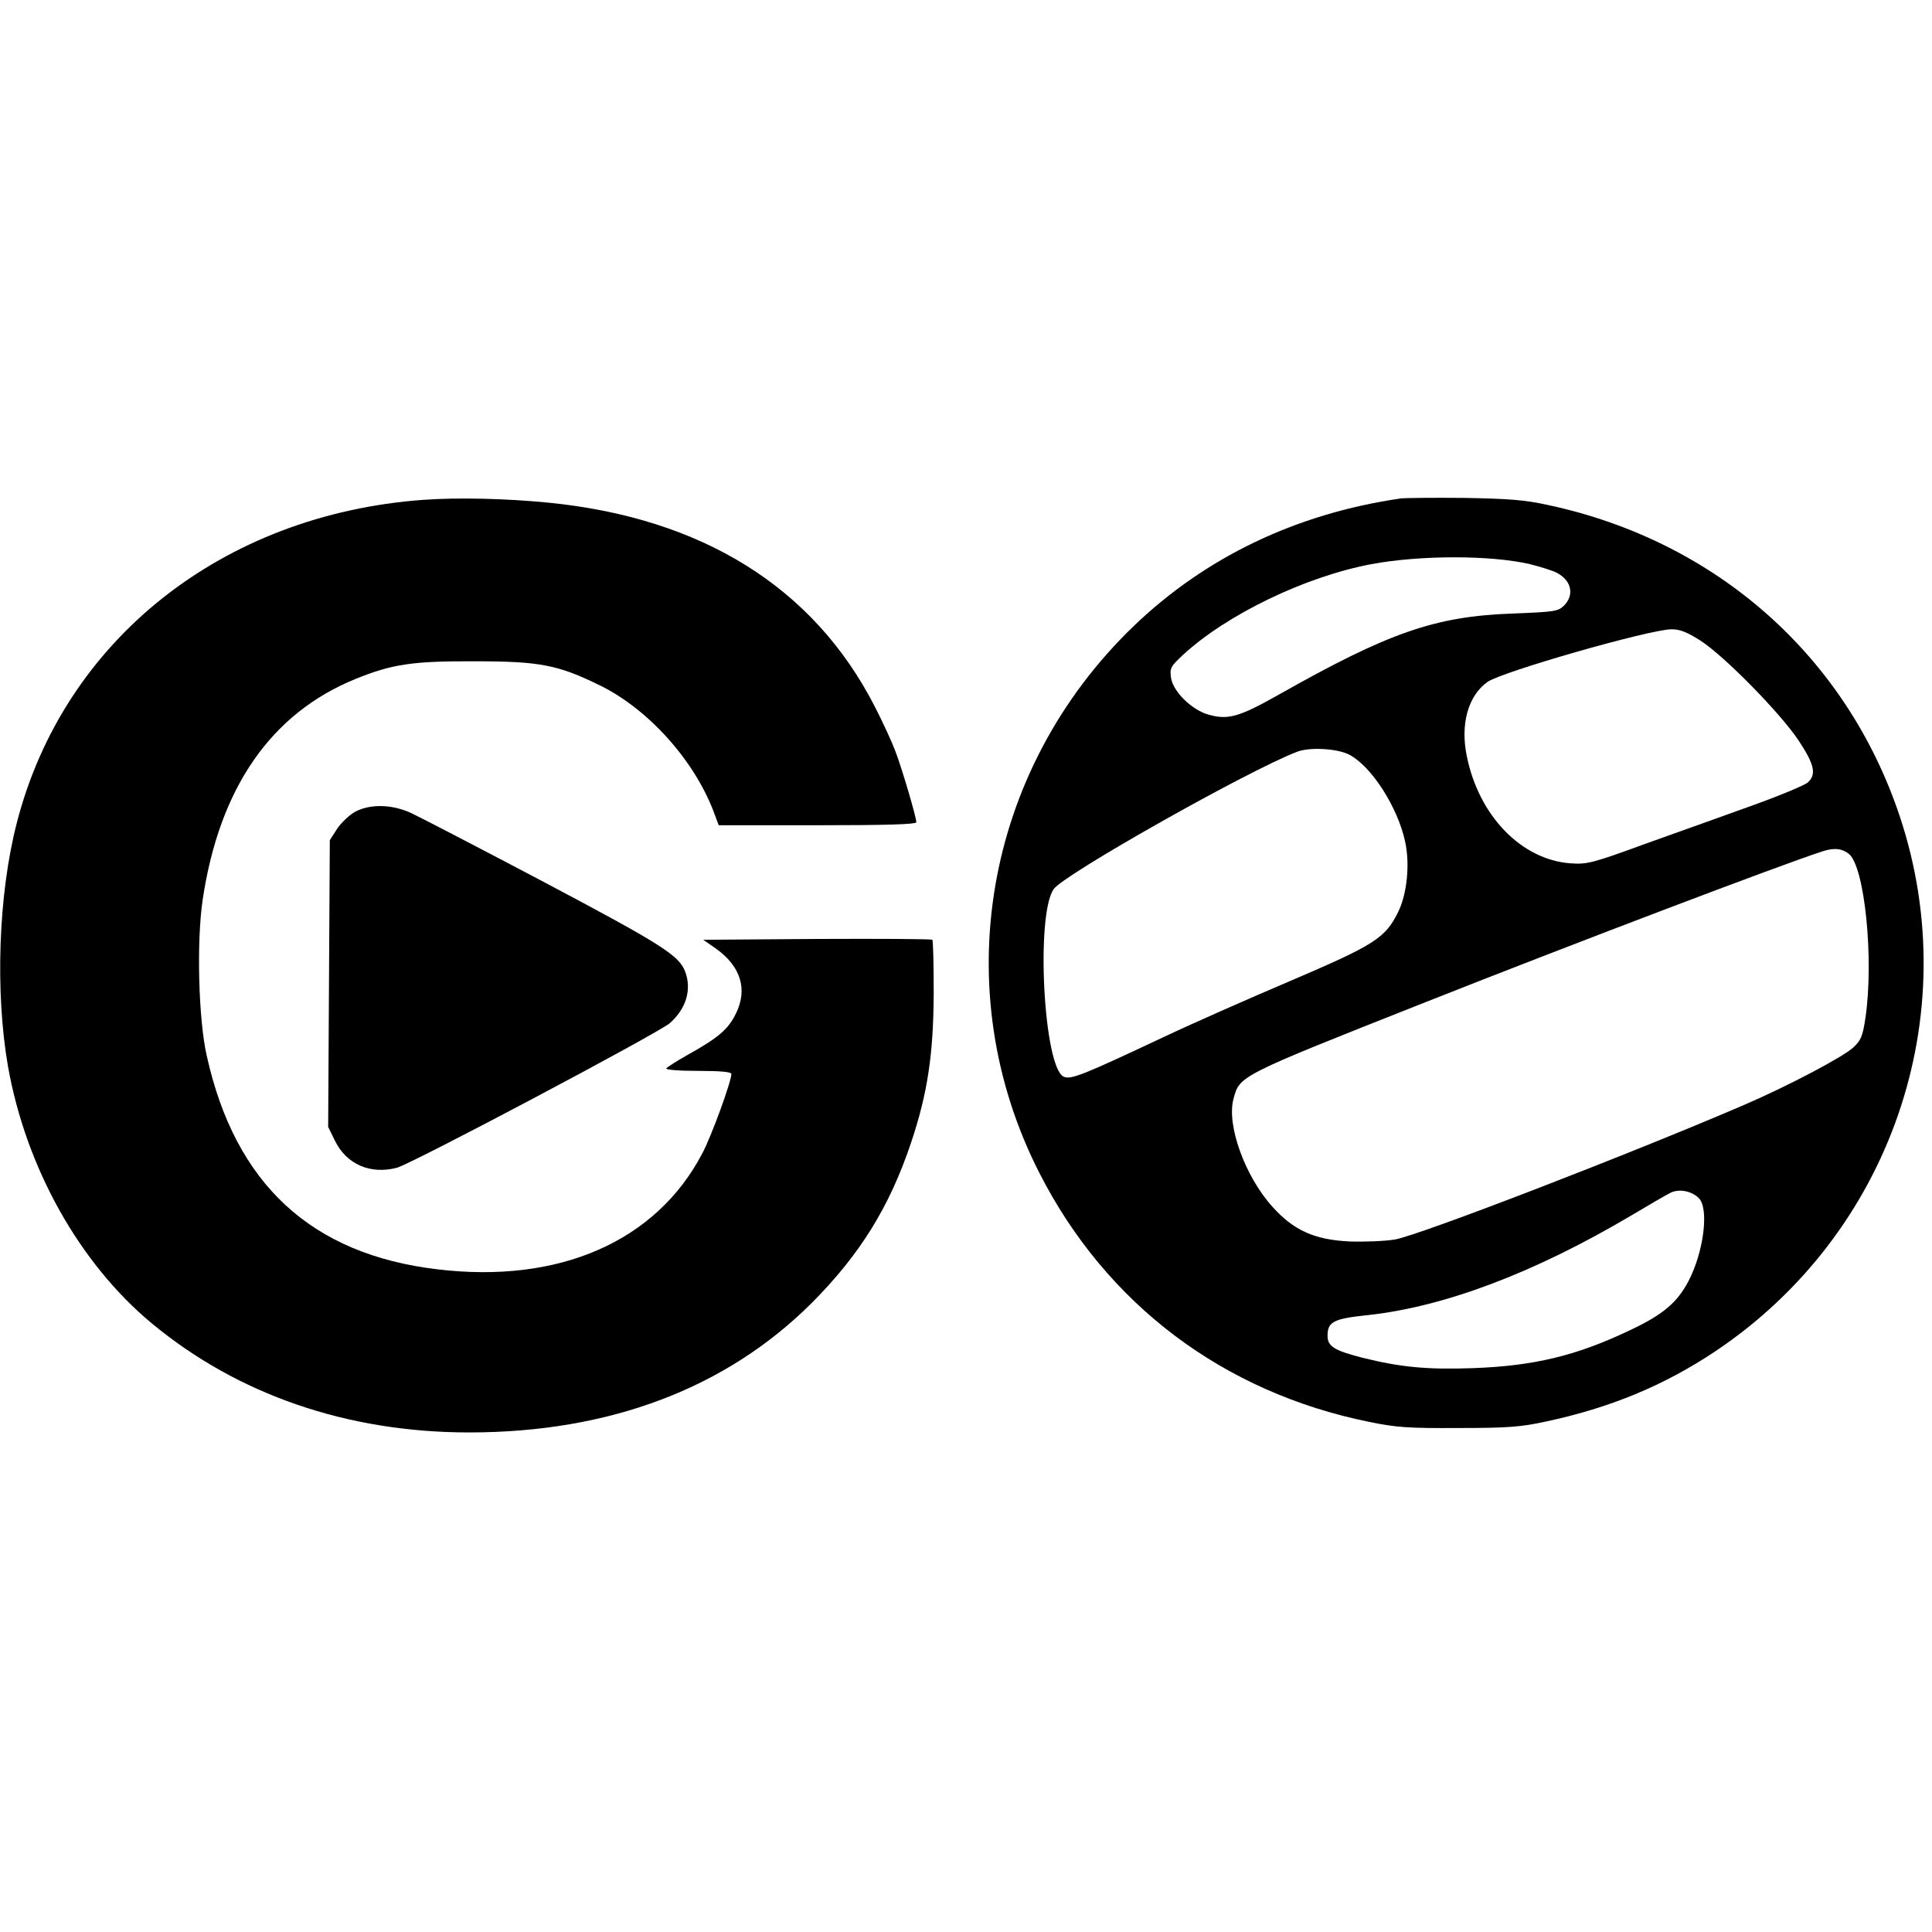
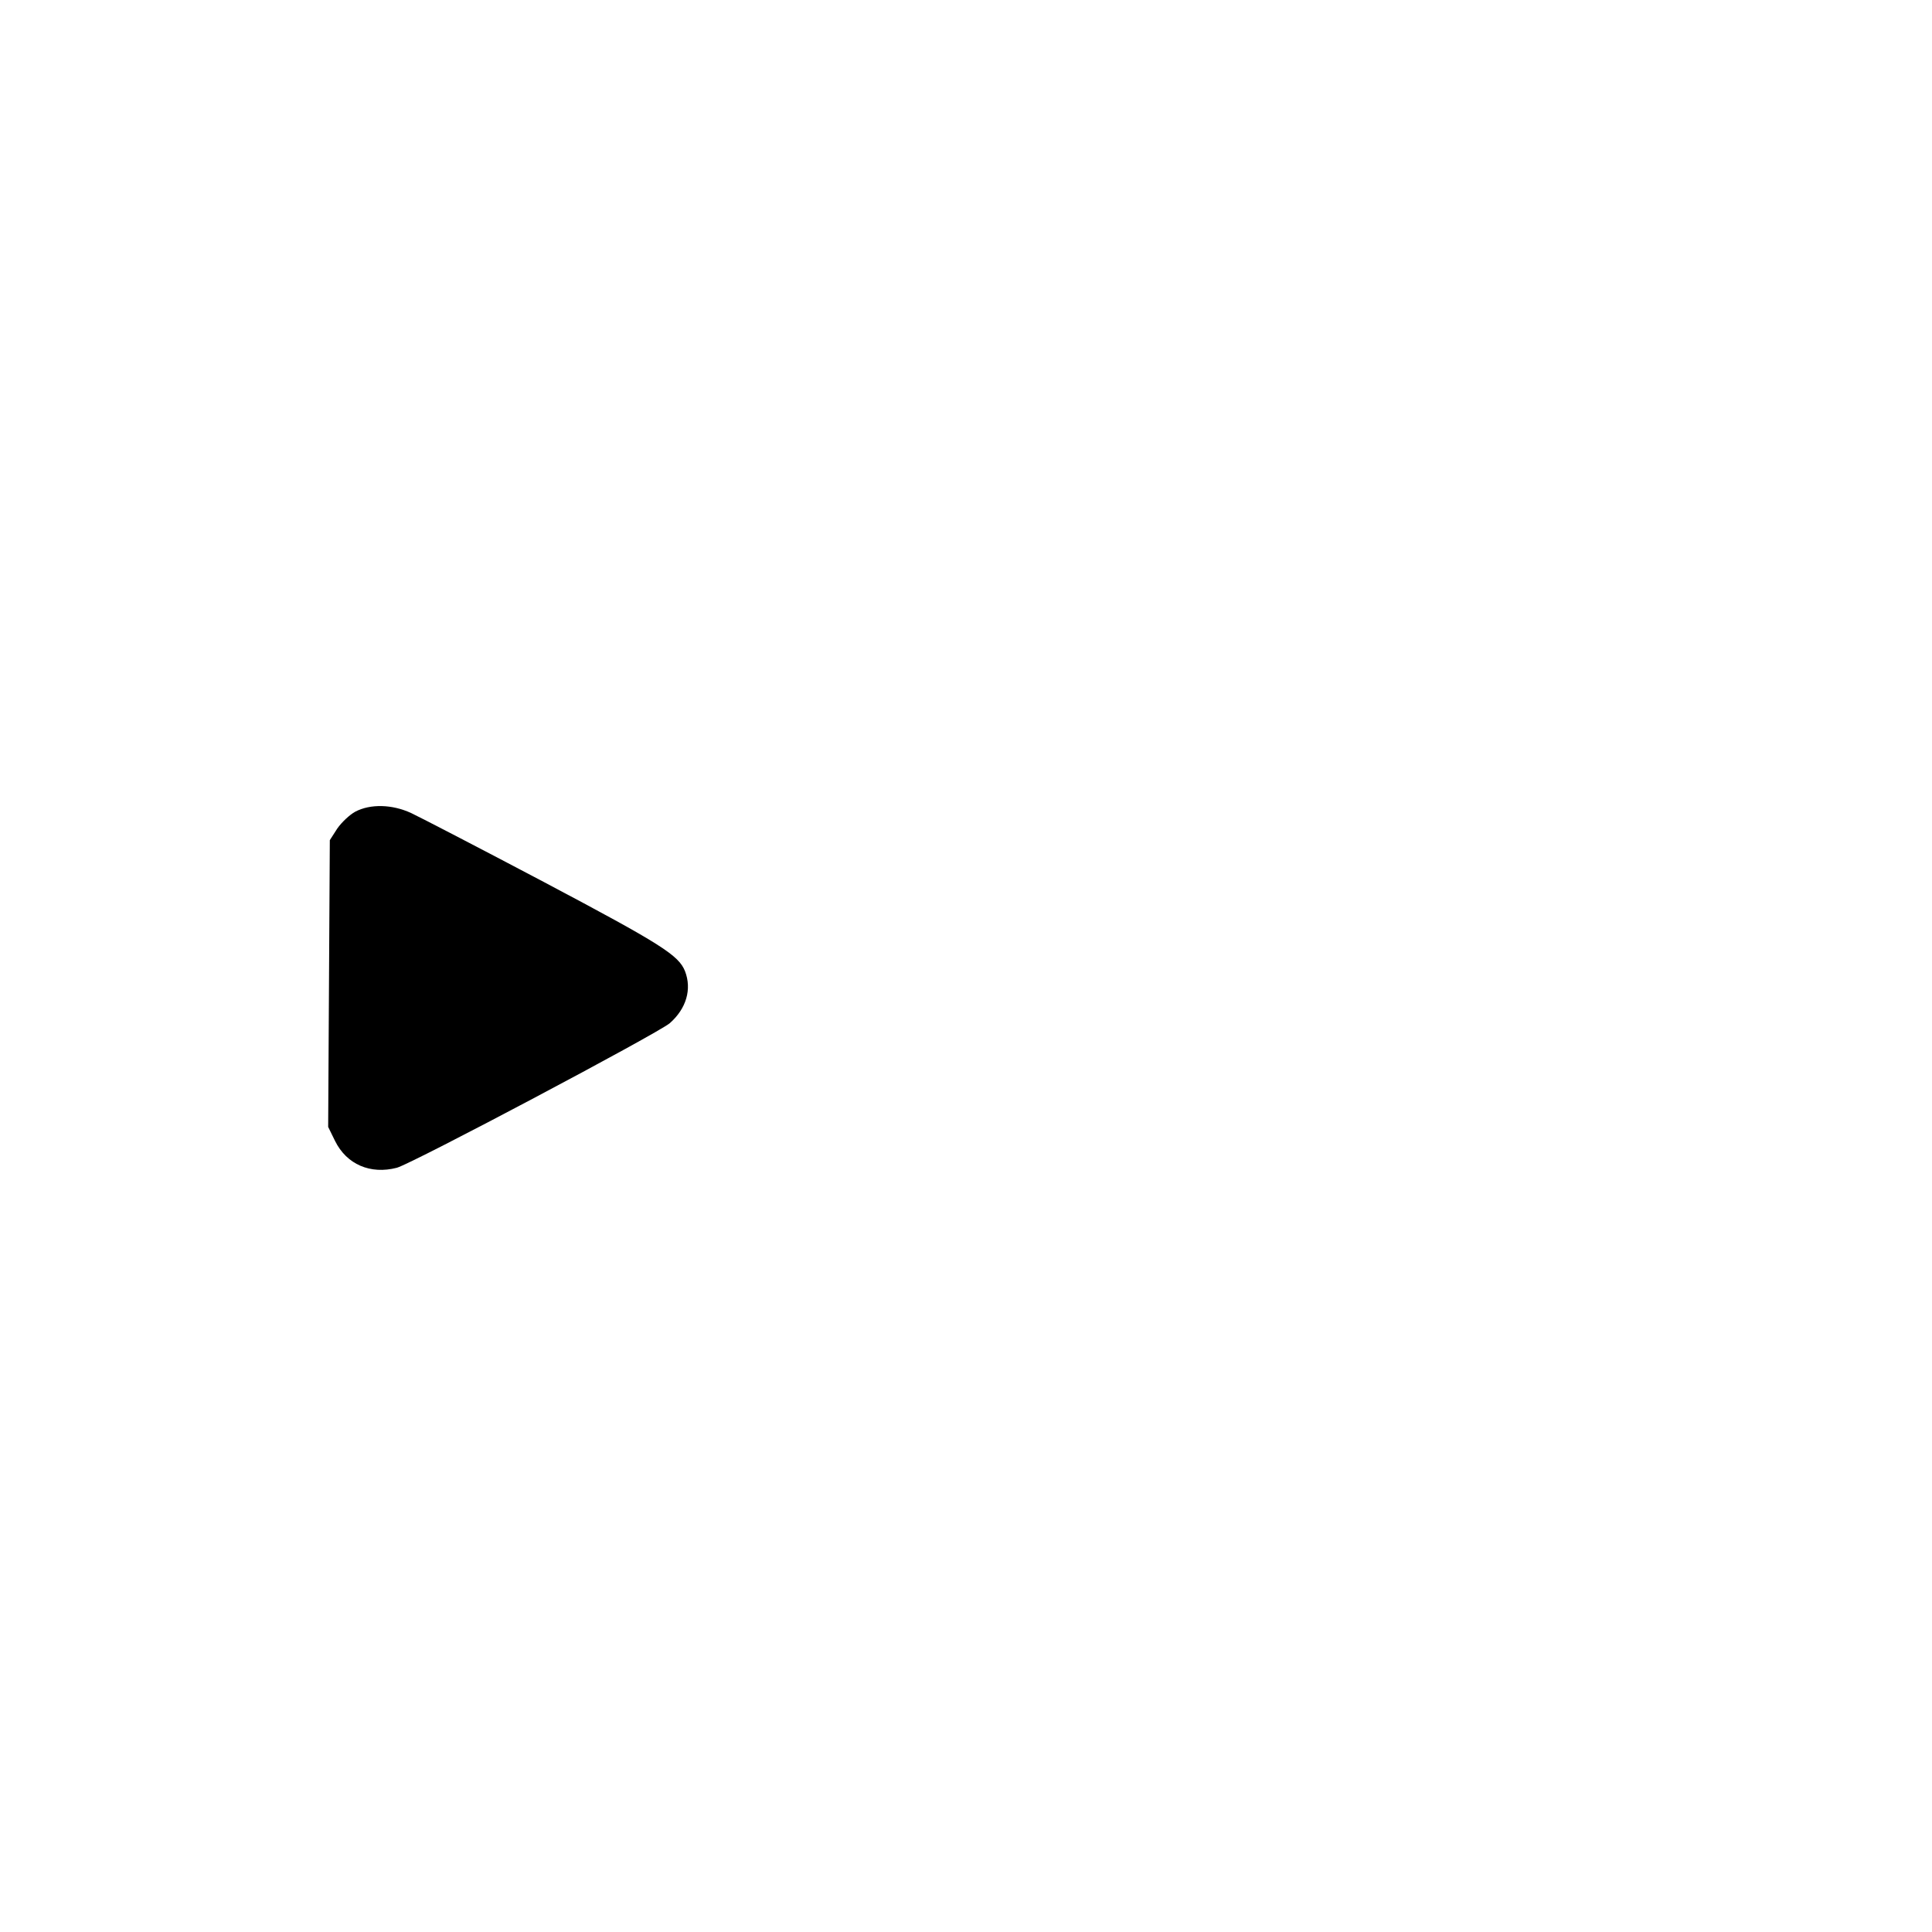
<svg xmlns="http://www.w3.org/2000/svg" version="1.0" width="700pt" height="700pt" viewBox="0 0 700 700" preserveAspectRatio="xMidYMid meet">
  <g transform="translate(0,700) scale(0.1,-0.1)" fill="#000000" stroke="none">
-     <path d="M1534 5189 c-729 -53 -1303 -509 -1473 -1170 -67 -259 -79 -613 -32 -883 65 -366 258 -712 520 -930 312 -259 709 -396 1151 -396 509 0 931 160 1241 469 175 176 282 348 360 581 60 179 81 320 82 542 0 103 -2 190 -5 193 -3 3 -190 4 -417 3 l-413 -3 46 -32 c90 -64 116 -148 72 -236 -28 -57 -63 -87 -178 -151 -37 -21 -70 -42 -74 -47 -3 -5 45 -9 115 -9 83 0 121 -4 121 -11 0 -27 -73 -228 -106 -289 -167 -318 -518 -472 -959 -419 -457 54 -733 309 -836 774 -30 132 -37 413 -15 563 60 406 247 677 554 802 133 54 207 65 432 64 238 0 302 -13 455 -88 174 -86 338 -268 410 -455 l19 -51 358 0 c244 0 358 3 358 11 0 18 -50 188 -75 255 -13 35 -47 109 -76 165 -221 431 -625 683 -1184 738 -152 15 -328 19 -451 10z" />
-     <path d="M5075 5194 c-379 -55 -708 -213 -968 -463 -542 -522 -679 -1319 -341 -1981 242 -475 666 -795 1196 -902 97 -20 142 -23 323 -22 178 0 226 4 314 23 235 50 430 131 616 255 635 425 908 1215 669 1936 -193 581 -664 999 -1274 1130 -86 19 -142 23 -305 26 -110 1 -213 0 -230 -2z m468 -238 c37 -9 81 -23 97 -31 54 -28 65 -80 27 -119 -22 -21 -33 -23 -187 -29 -281 -10 -449 -69 -847 -294 -142 -80 -182 -92 -252 -73 -61 16 -130 83 -138 133 -5 36 -3 41 43 84 158 146 443 284 683 329 177 33 432 33 574 0z m618 -277 c87 -56 292 -265 357 -364 56 -85 64 -121 32 -150 -11 -10 -100 -47 -197 -82 -98 -35 -272 -98 -388 -139 -197 -72 -214 -76 -275 -72 -177 13 -331 171 -375 386 -25 117 4 221 74 271 52 37 586 190 667 191 31 0 56 -10 105 -41z m-1273 -413 c81 -42 176 -190 203 -315 18 -83 7 -189 -25 -255 -47 -95 -84 -119 -393 -251 -153 -65 -359 -156 -458 -203 -291 -137 -336 -155 -361 -143 -73 33 -102 588 -36 680 39 54 702 428 881 497 46 18 146 12 189 -10z m1811 -360 c57 -46 91 -380 60 -593 -10 -67 -16 -82 -44 -108 -36 -34 -235 -139 -395 -208 -406 -175 -1178 -473 -1266 -488 -37 -6 -111 -9 -165 -7 -127 6 -203 41 -279 126 -100 111 -166 296 -141 390 23 85 14 81 696 351 528 209 1288 498 1440 547 41 13 69 10 94 -10z m-544 -1247 c38 -37 18 -196 -38 -302 -41 -77 -91 -120 -212 -177 -193 -92 -347 -129 -567 -137 -166 -6 -263 3 -403 38 -101 26 -125 41 -125 79 0 51 21 62 145 75 279 30 606 154 957 362 62 37 124 73 138 80 31 17 78 9 105 -18z" />
    <path d="M1287 4059 c-20 -11 -49 -38 -65 -61 l-27 -42 -3 -519 -3 -520 25 -51 c42 -85 128 -122 224 -97 57 16 946 487 989 524 60 53 80 123 55 188 -23 58 -86 98 -509 322 -235 124 -453 237 -483 251 -69 32 -148 34 -203 5z" />
  </g>
</svg>